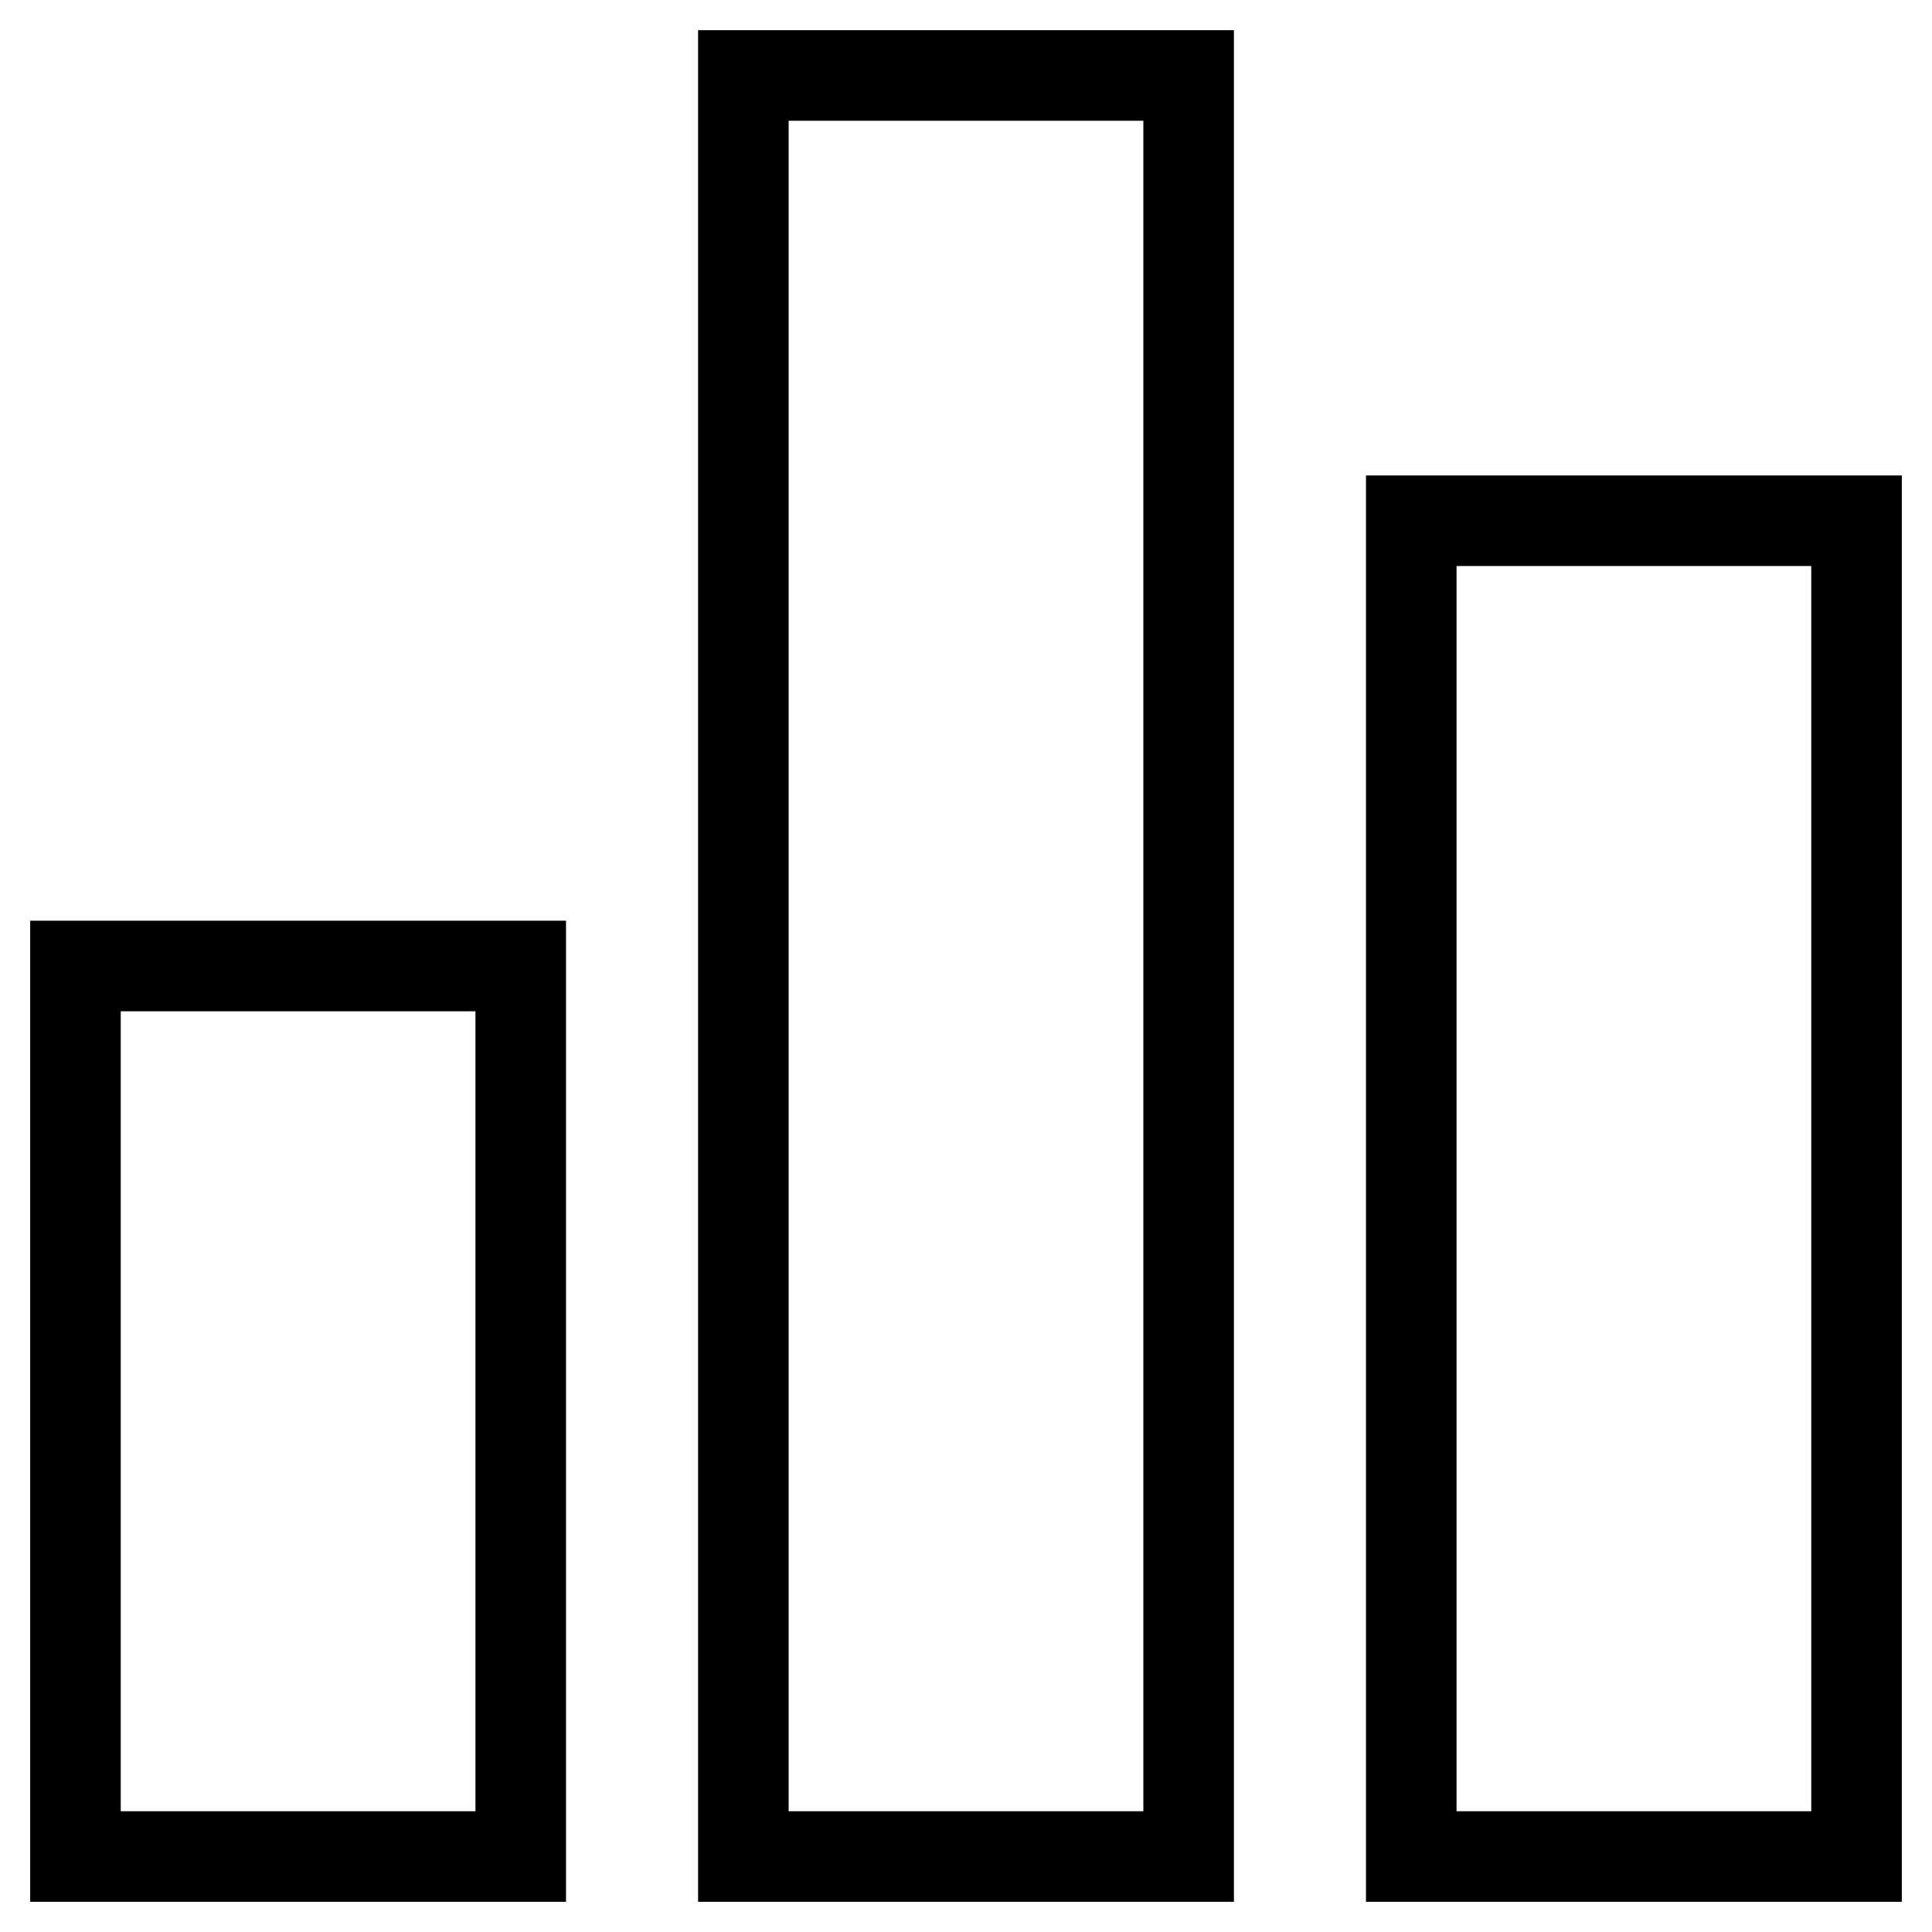
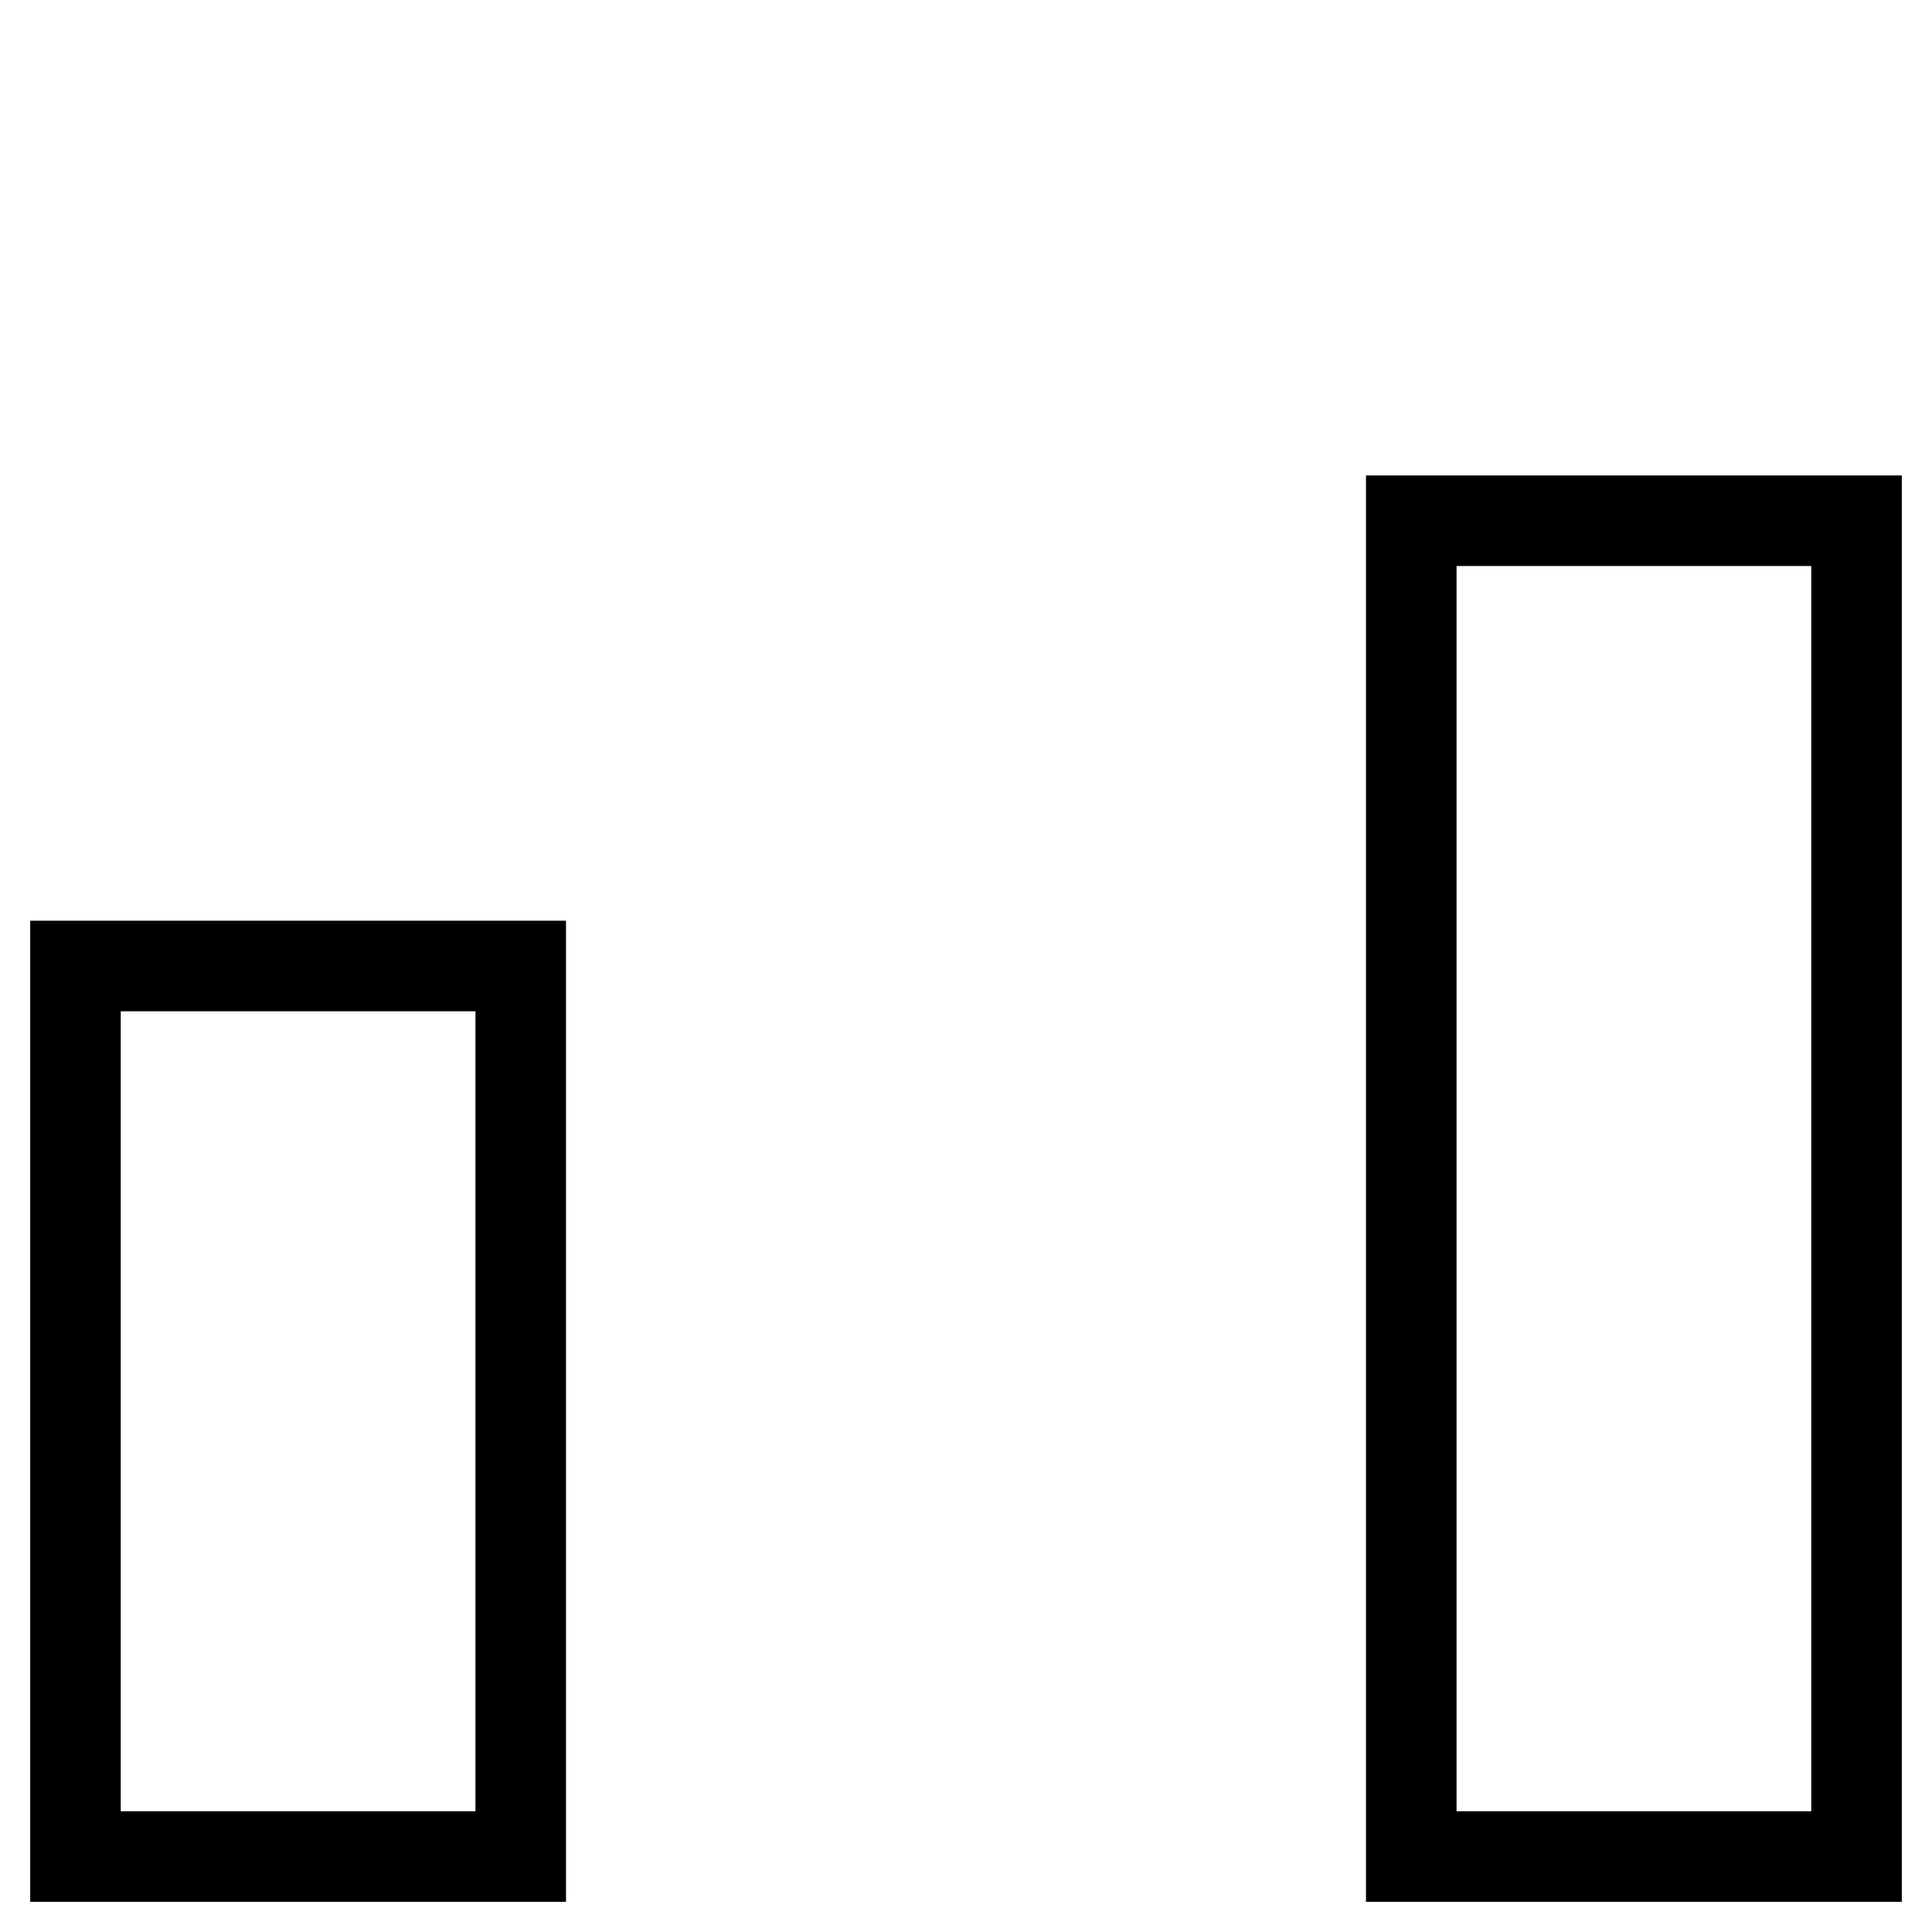
<svg xmlns="http://www.w3.org/2000/svg" version="1.1" x="0px" y="0px" viewBox="0 0 256 256" enable-background="new 0 0 256 256" xml:space="preserve">
  <g>
    <g>
      <path stroke-width="12" fill-opacity="0" stroke="#000000" d="M10,128h59v118H10V128L10,128z" />
-       <path stroke-width="12" fill-opacity="0" stroke="#000000" d="M98.5,10h59v236h-59V10z" />
      <path stroke-width="12" fill-opacity="0" stroke="#000000" d="M187,69h59v177h-59V69L187,69z" />
    </g>
  </g>
</svg>